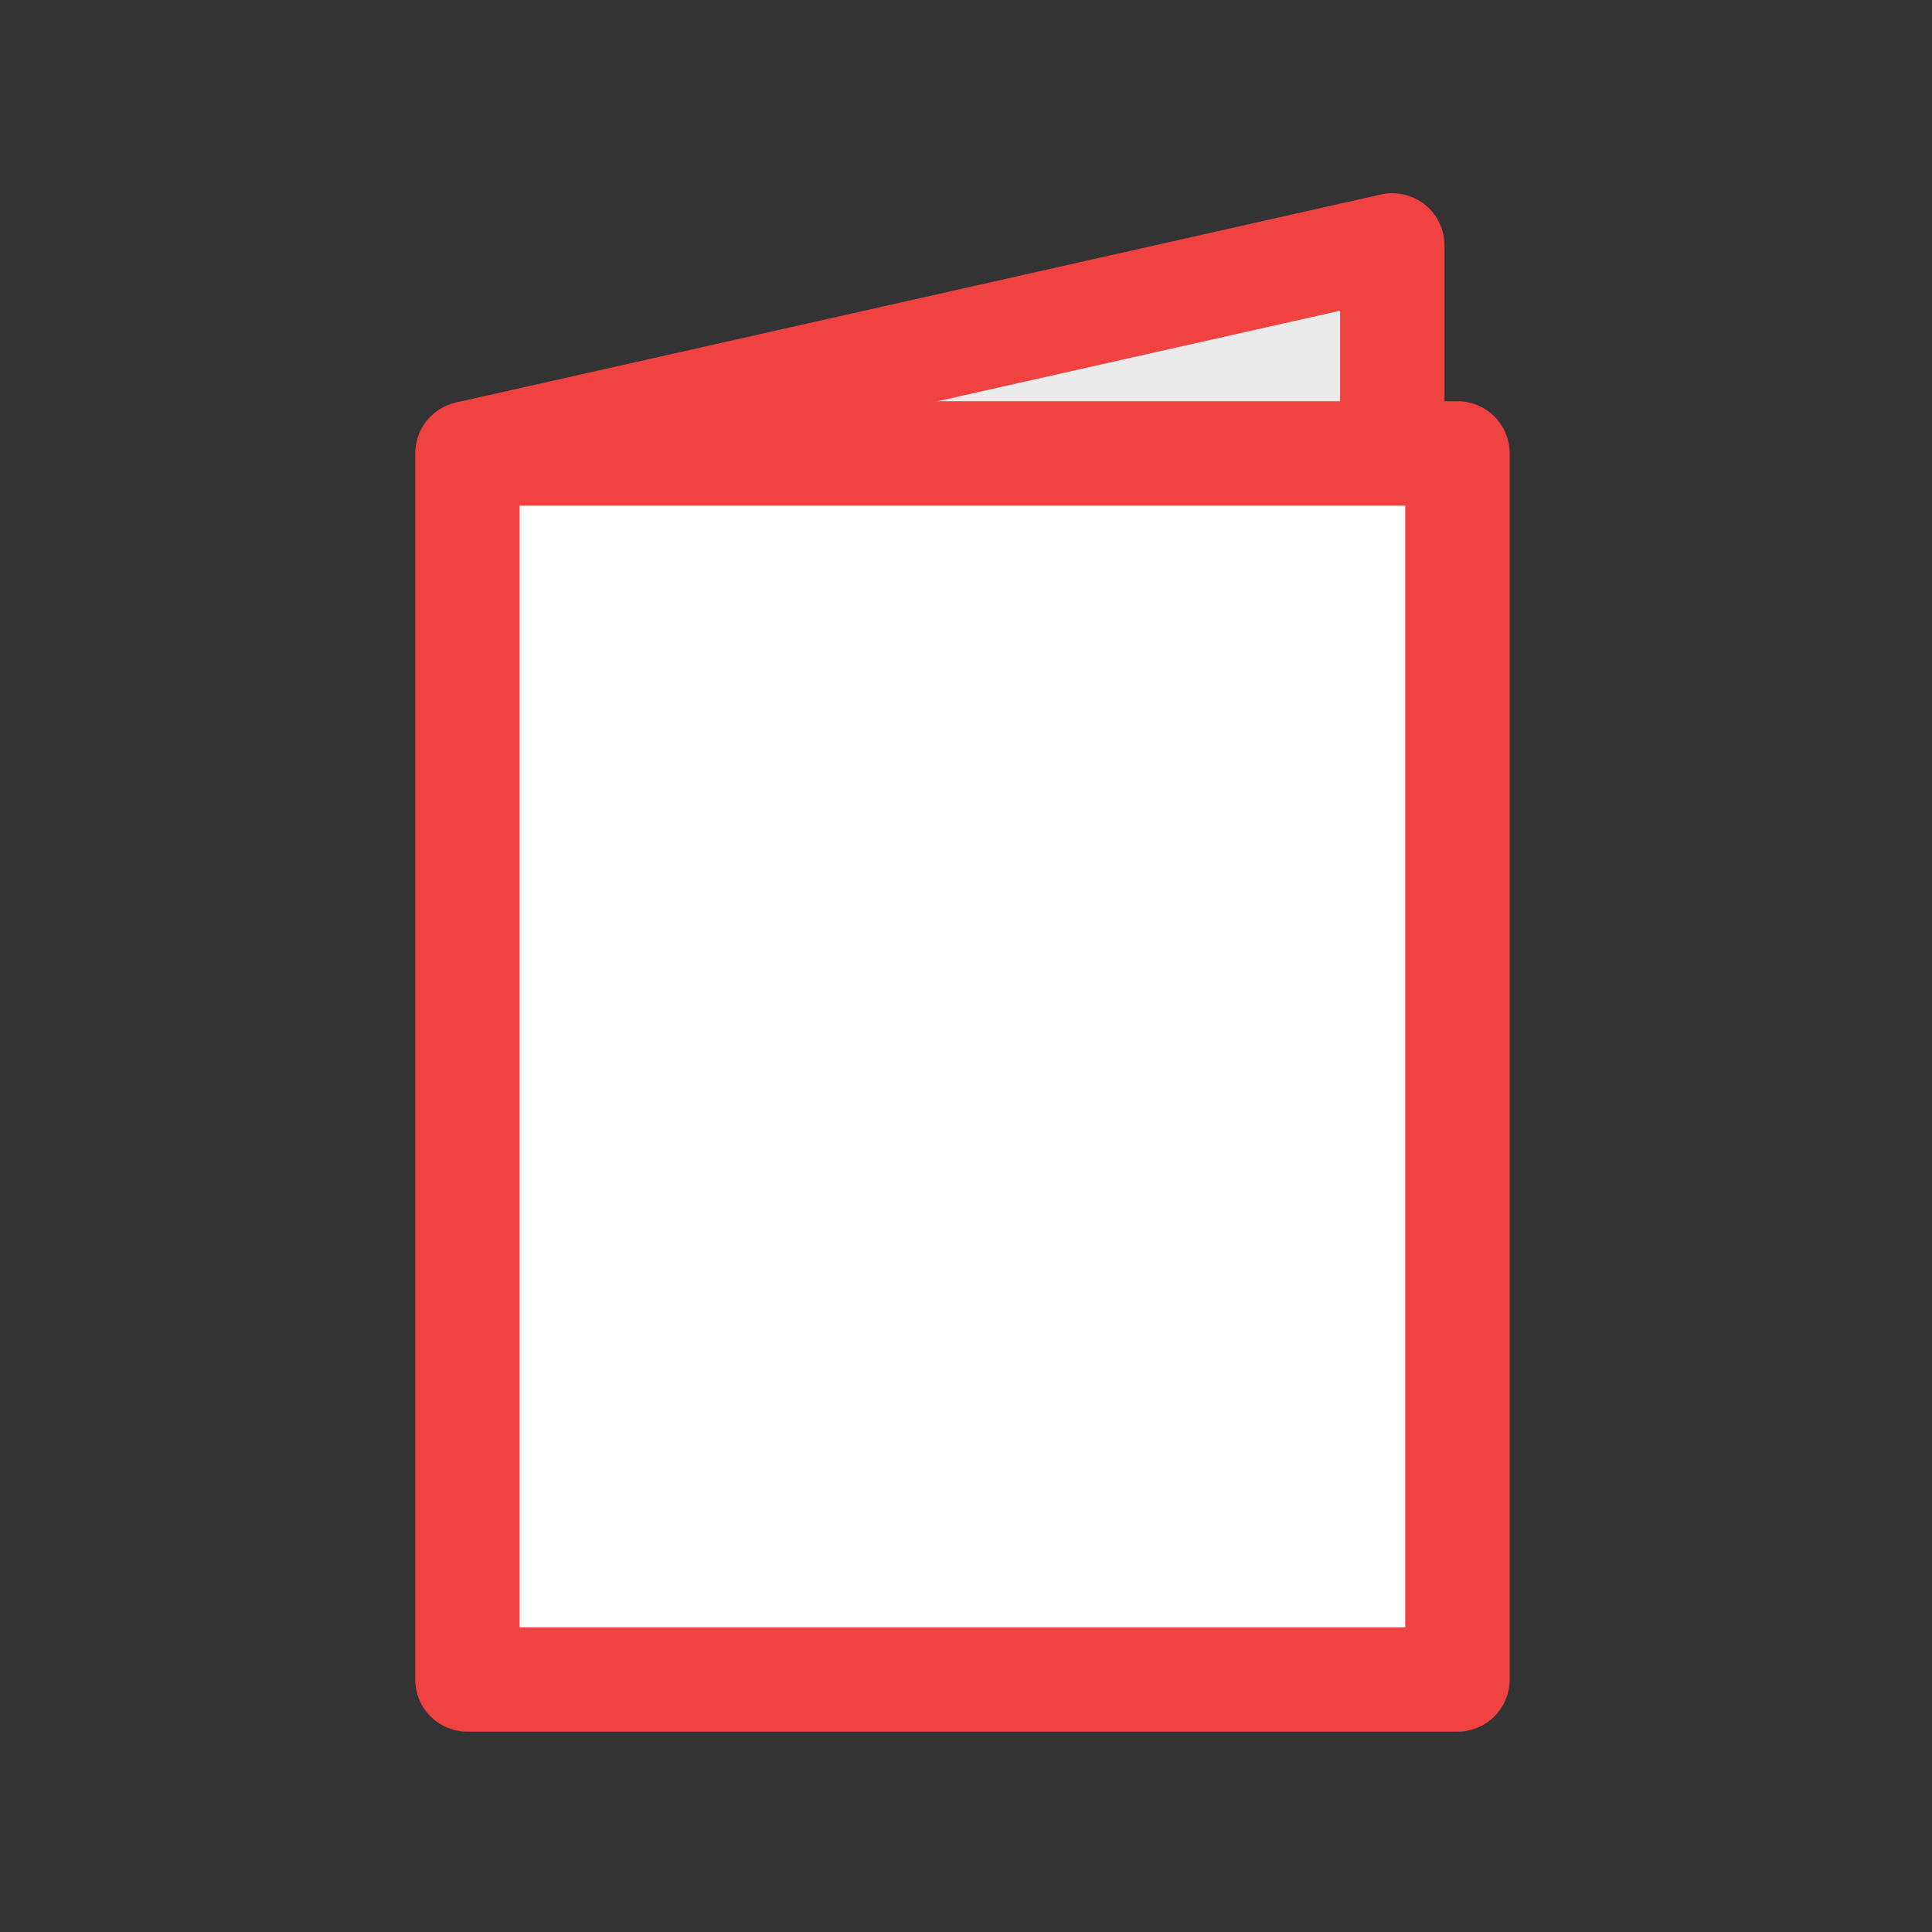
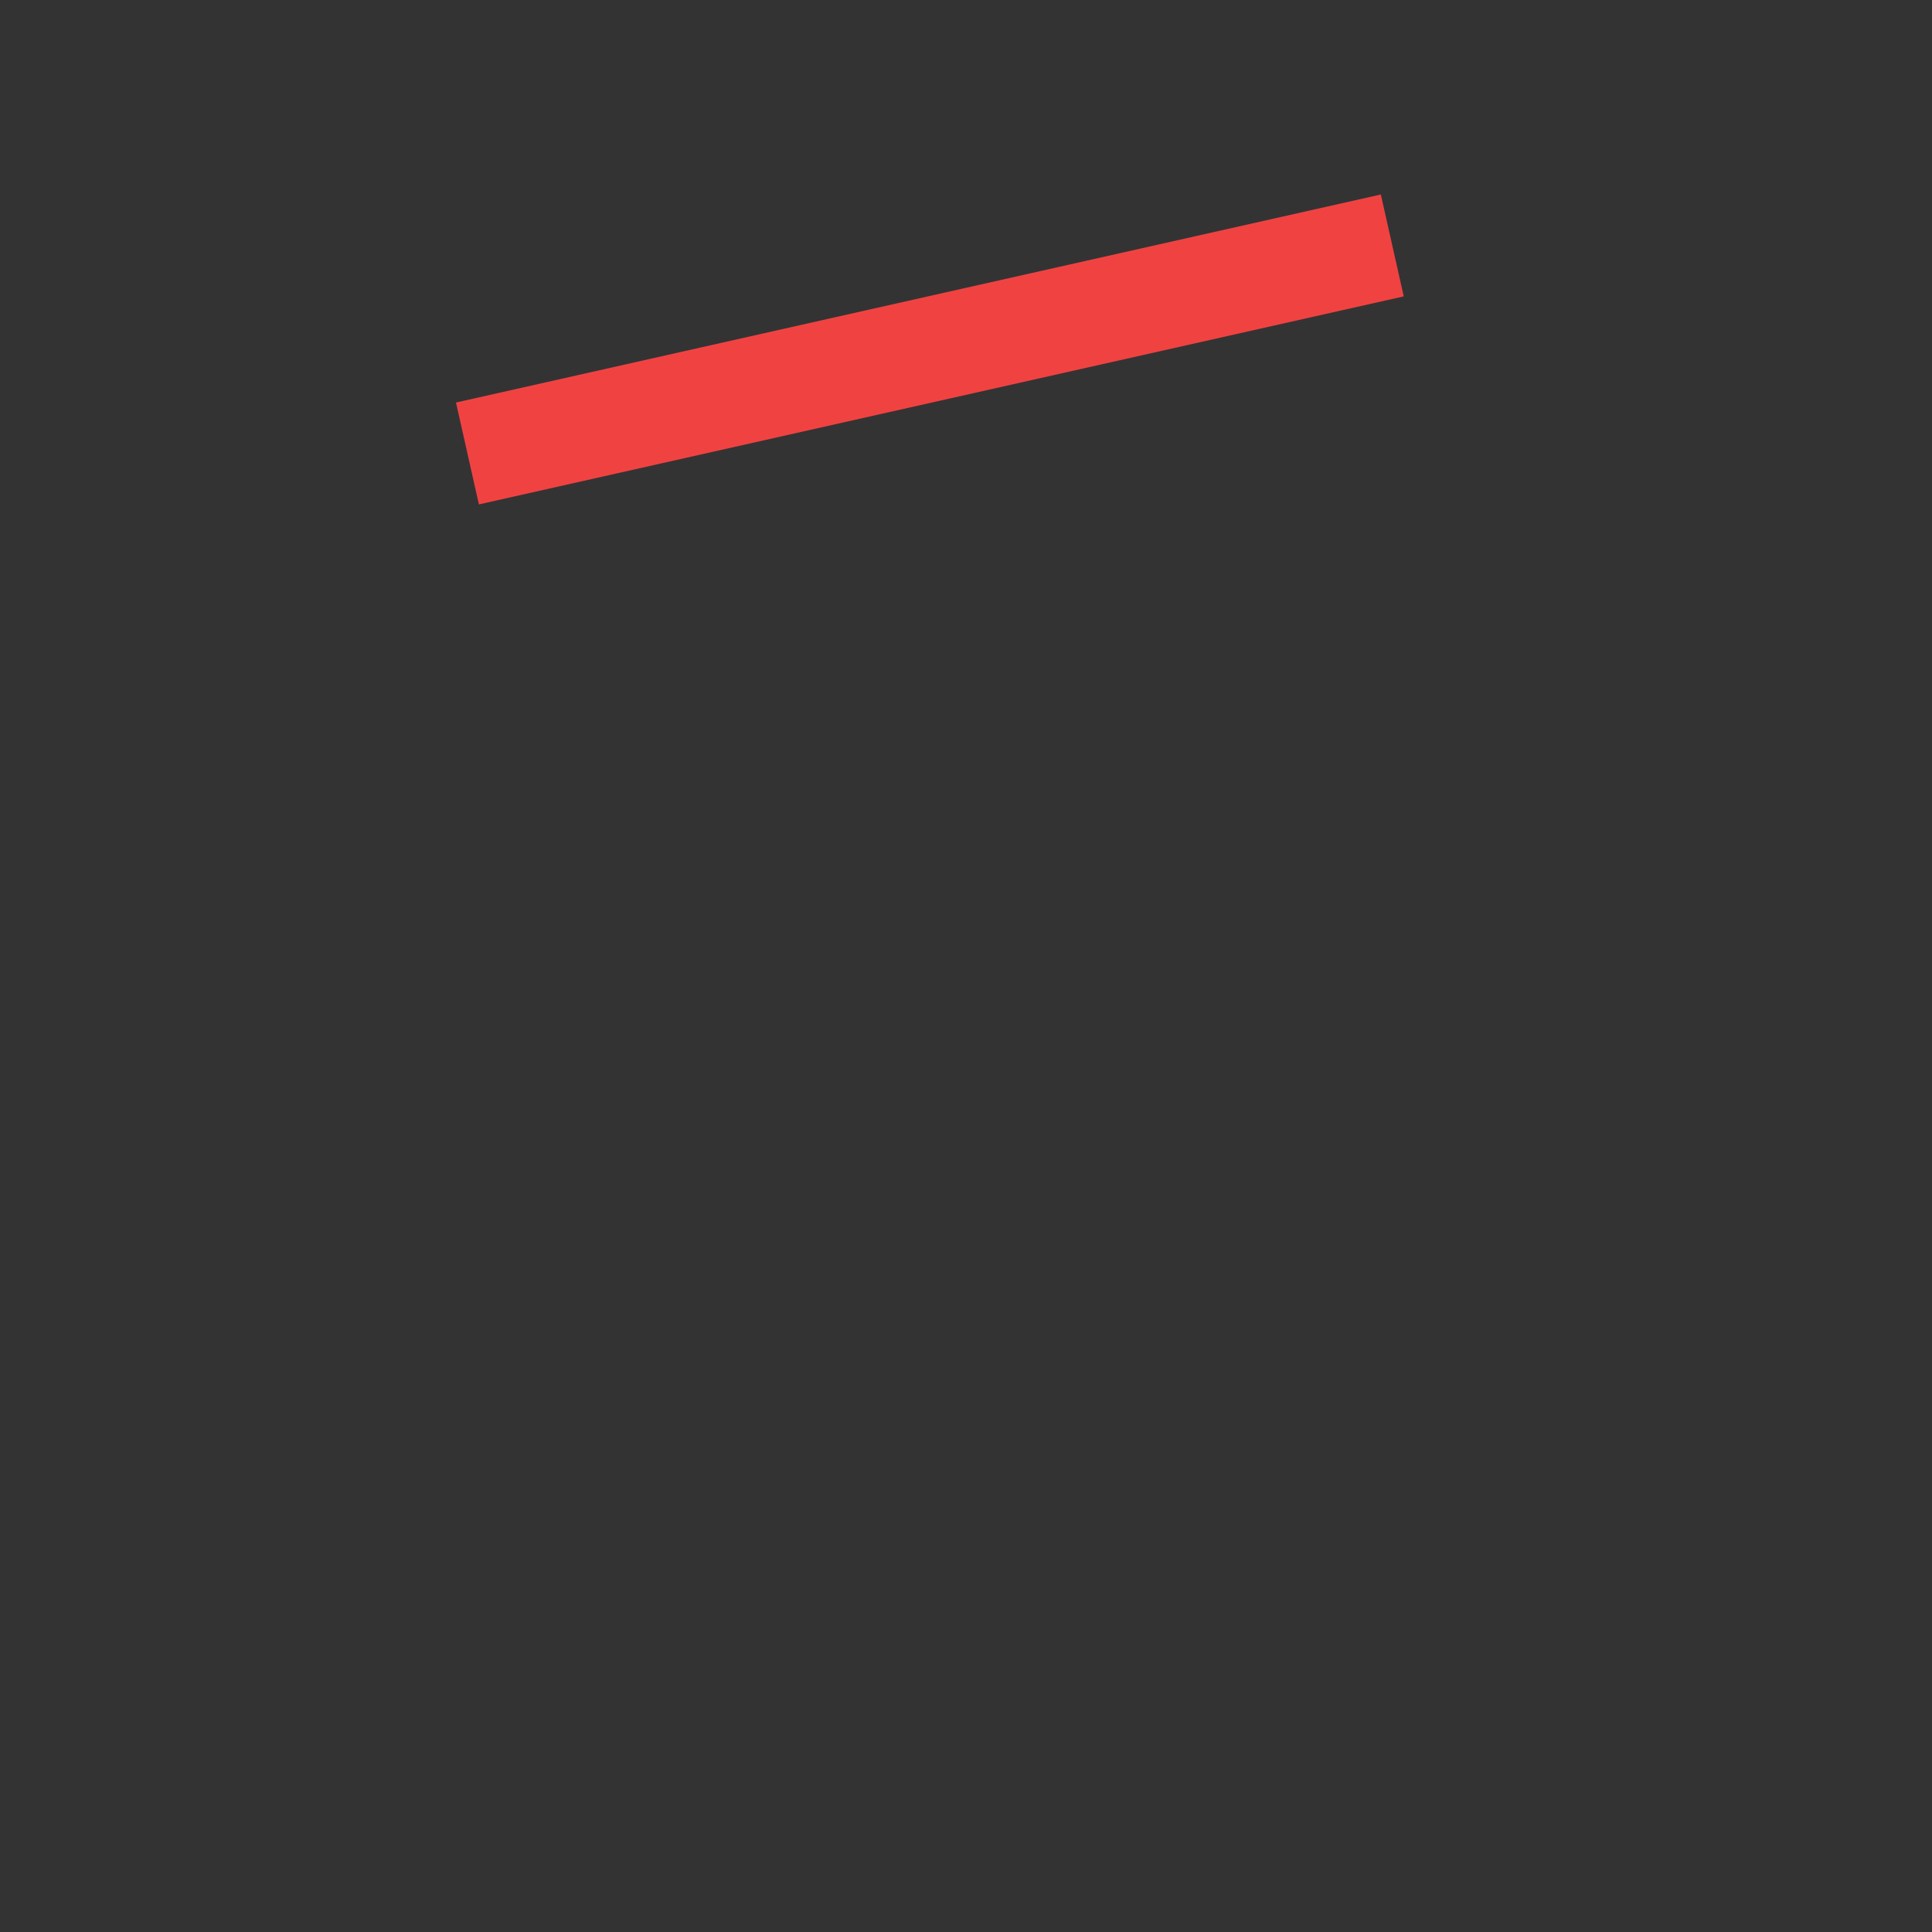
<svg xmlns="http://www.w3.org/2000/svg" width="100%" height="100%" viewBox="0 0 185 185" version="1.1" xml:space="preserve" style="fill-rule:evenodd;clip-rule:evenodd;stroke-linejoin:round;stroke-miterlimit:1;">
  <rect x="0" y="0" width="185" height="185" fill="#333333" stroke="none" />
  <g>
-     <path d="M44.76,43.422l88.56,-19.92l0,19.92" style="fill:#ebebeb;stroke:#f14242;stroke-width:10px;" />
-     <rect x="44.76" y="43.422" width="94.8" height="117.395" style="fill:#fff;stroke:#f14242;stroke-width:10px;stroke-linecap:round;stroke-miterlimit:1.5;" />
+     <path d="M44.76,43.422l88.56,-19.92" style="fill:#ebebeb;stroke:#f14242;stroke-width:10px;" />
  </g>
</svg>